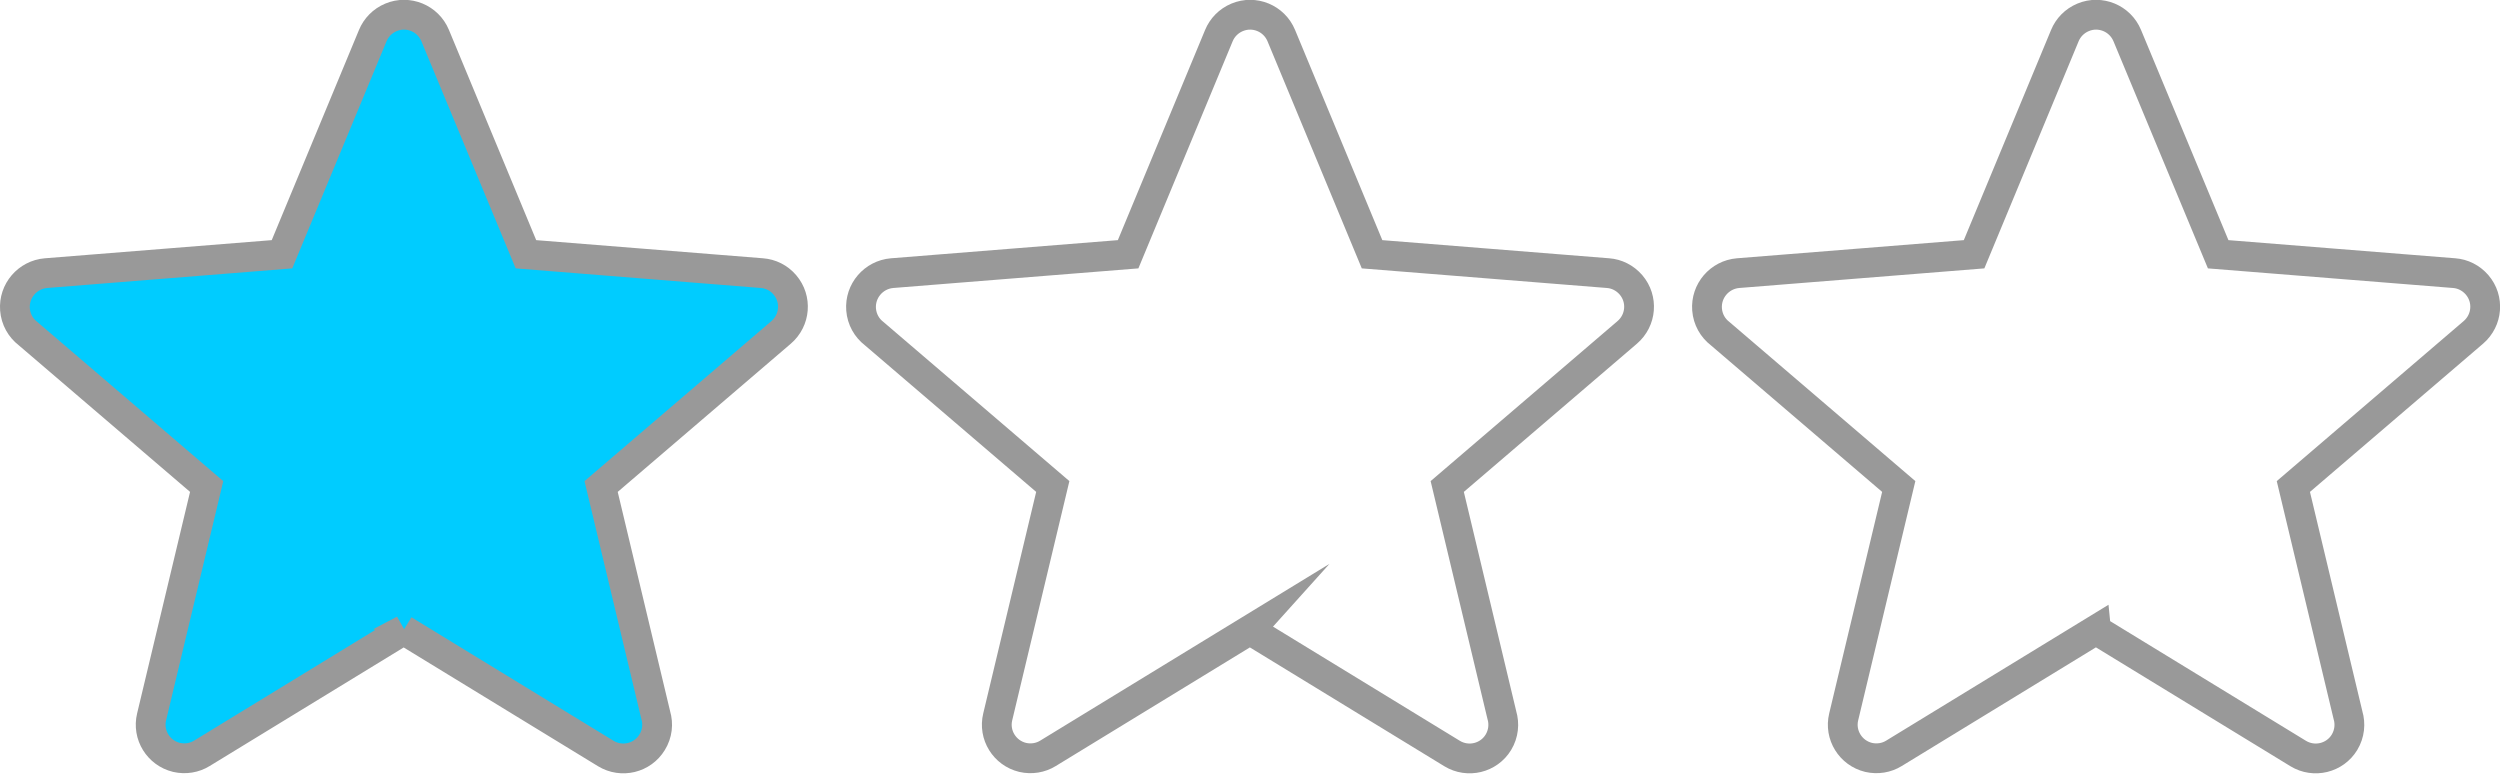
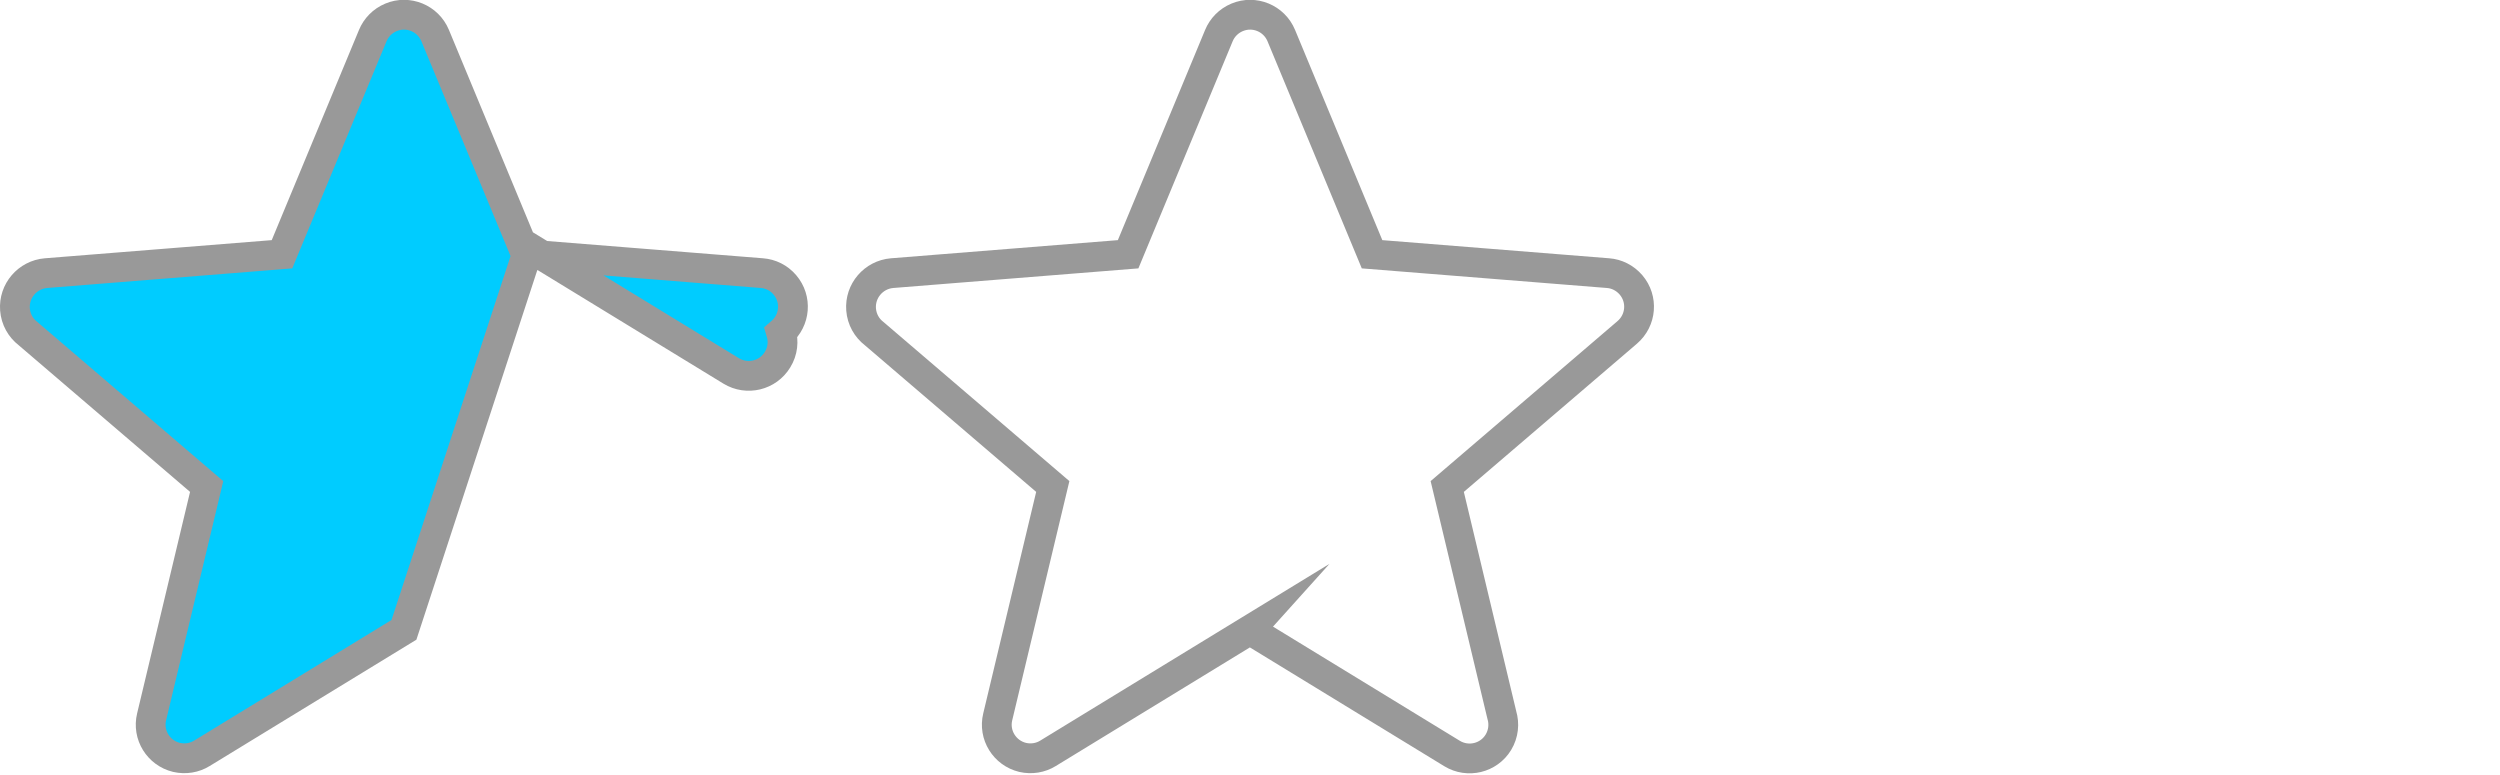
<svg xmlns="http://www.w3.org/2000/svg" xml:space="preserve" width="16.812mm" height="5.209mm" version="1.1" style="shape-rendering:geometricPrecision; text-rendering:geometricPrecision; image-rendering:optimizeQuality; fill-rule:evenodd; clip-rule:evenodd" viewBox="0 0 160.29 49.66">
  <defs>
    <style type="text/css"> .str0 {stroke:#999999;stroke-width:1.91;stroke-miterlimit:22.926} .fil1 {fill:none} .fil0 {fill:#00CCFF} </style>
  </defs>
  <g id="Layer_x0020_1">
-     <path class="fil0 str0" d="M25.9 40.38l-12.96 7.92 -0 -0c-0.47,0.29 -1.05,0.39 -1.62,0.26 -1.16,-0.28 -1.88,-1.44 -1.6,-2.6l3.53 -14.77 -11.45 -9.8c-0.47,-0.36 -0.79,-0.91 -0.84,-1.55 -0.09,-1.19 0.8,-2.23 1.99,-2.33l15.13 -1.21 5.82 -14.02 0 0c0.21,-0.51 0.62,-0.94 1.17,-1.17 1.1,-0.46 2.37,0.06 2.83,1.17l5.82 14.02 15.13 1.21 0 0c0.55,0.04 1.09,0.3 1.47,0.75 0.78,0.91 0.67,2.27 -0.24,3.05l-11.54 9.88 3.5 14.65c0.17,0.57 0.11,1.2 -0.23,1.75 -0.62,1.02 -1.95,1.34 -2.97,0.72l-12.96 -7.92z" />
+     <path class="fil0 str0" d="M25.9 40.38l-12.96 7.92 -0 -0c-0.47,0.29 -1.05,0.39 -1.62,0.26 -1.16,-0.28 -1.88,-1.44 -1.6,-2.6l3.53 -14.77 -11.45 -9.8c-0.47,-0.36 -0.79,-0.91 -0.84,-1.55 -0.09,-1.19 0.8,-2.23 1.99,-2.33l15.13 -1.21 5.82 -14.02 0 0c0.21,-0.51 0.62,-0.94 1.17,-1.17 1.1,-0.46 2.37,0.06 2.83,1.17l5.82 14.02 15.13 1.21 0 0c0.55,0.04 1.09,0.3 1.47,0.75 0.78,0.91 0.67,2.27 -0.24,3.05c0.17,0.57 0.11,1.2 -0.23,1.75 -0.62,1.02 -1.95,1.34 -2.97,0.72l-12.96 -7.92z" />
    <path class="fil1 str0" d="M80.15 40.38l-12.96 7.92 -0 -0c-0.47,0.29 -1.05,0.39 -1.62,0.26 -1.16,-0.28 -1.88,-1.44 -1.6,-2.6l3.53 -14.77 -11.45 -9.8c-0.47,-0.36 -0.79,-0.91 -0.84,-1.55 -0.09,-1.19 0.8,-2.23 1.99,-2.33l15.13 -1.21 5.82 -14.02 0 0c0.21,-0.51 0.62,-0.94 1.17,-1.17 1.1,-0.46 2.37,0.06 2.83,1.17l5.82 14.02 15.13 1.21 0 0c0.55,0.04 1.08,0.3 1.47,0.75 0.78,0.91 0.67,2.27 -0.24,3.05l-11.54 9.88 3.5 14.65c0.17,0.57 0.11,1.2 -0.22,1.75 -0.62,1.02 -1.95,1.34 -2.97,0.72l-12.96 -7.92z" />
-     <path class="fil1 str0" d="M134.39 40.38l-12.96 7.92 -0 -0c-0.47,0.29 -1.05,0.39 -1.62,0.26 -1.16,-0.28 -1.88,-1.44 -1.6,-2.6l3.53 -14.77 -11.45 -9.8c-0.47,-0.36 -0.79,-0.91 -0.84,-1.55 -0.09,-1.19 0.8,-2.23 1.99,-2.33l15.13 -1.21 5.82 -14.02 0 0c0.21,-0.51 0.62,-0.94 1.17,-1.17 1.1,-0.46 2.37,0.06 2.83,1.17l5.83 14.02 15.13 1.21 0 0c0.55,0.04 1.08,0.3 1.47,0.75 0.78,0.91 0.67,2.27 -0.24,3.05l-11.54 9.88 3.5 14.65c0.17,0.57 0.11,1.2 -0.22,1.75 -0.62,1.02 -1.95,1.34 -2.97,0.72l-12.96 -7.92z" />
  </g>
</svg>